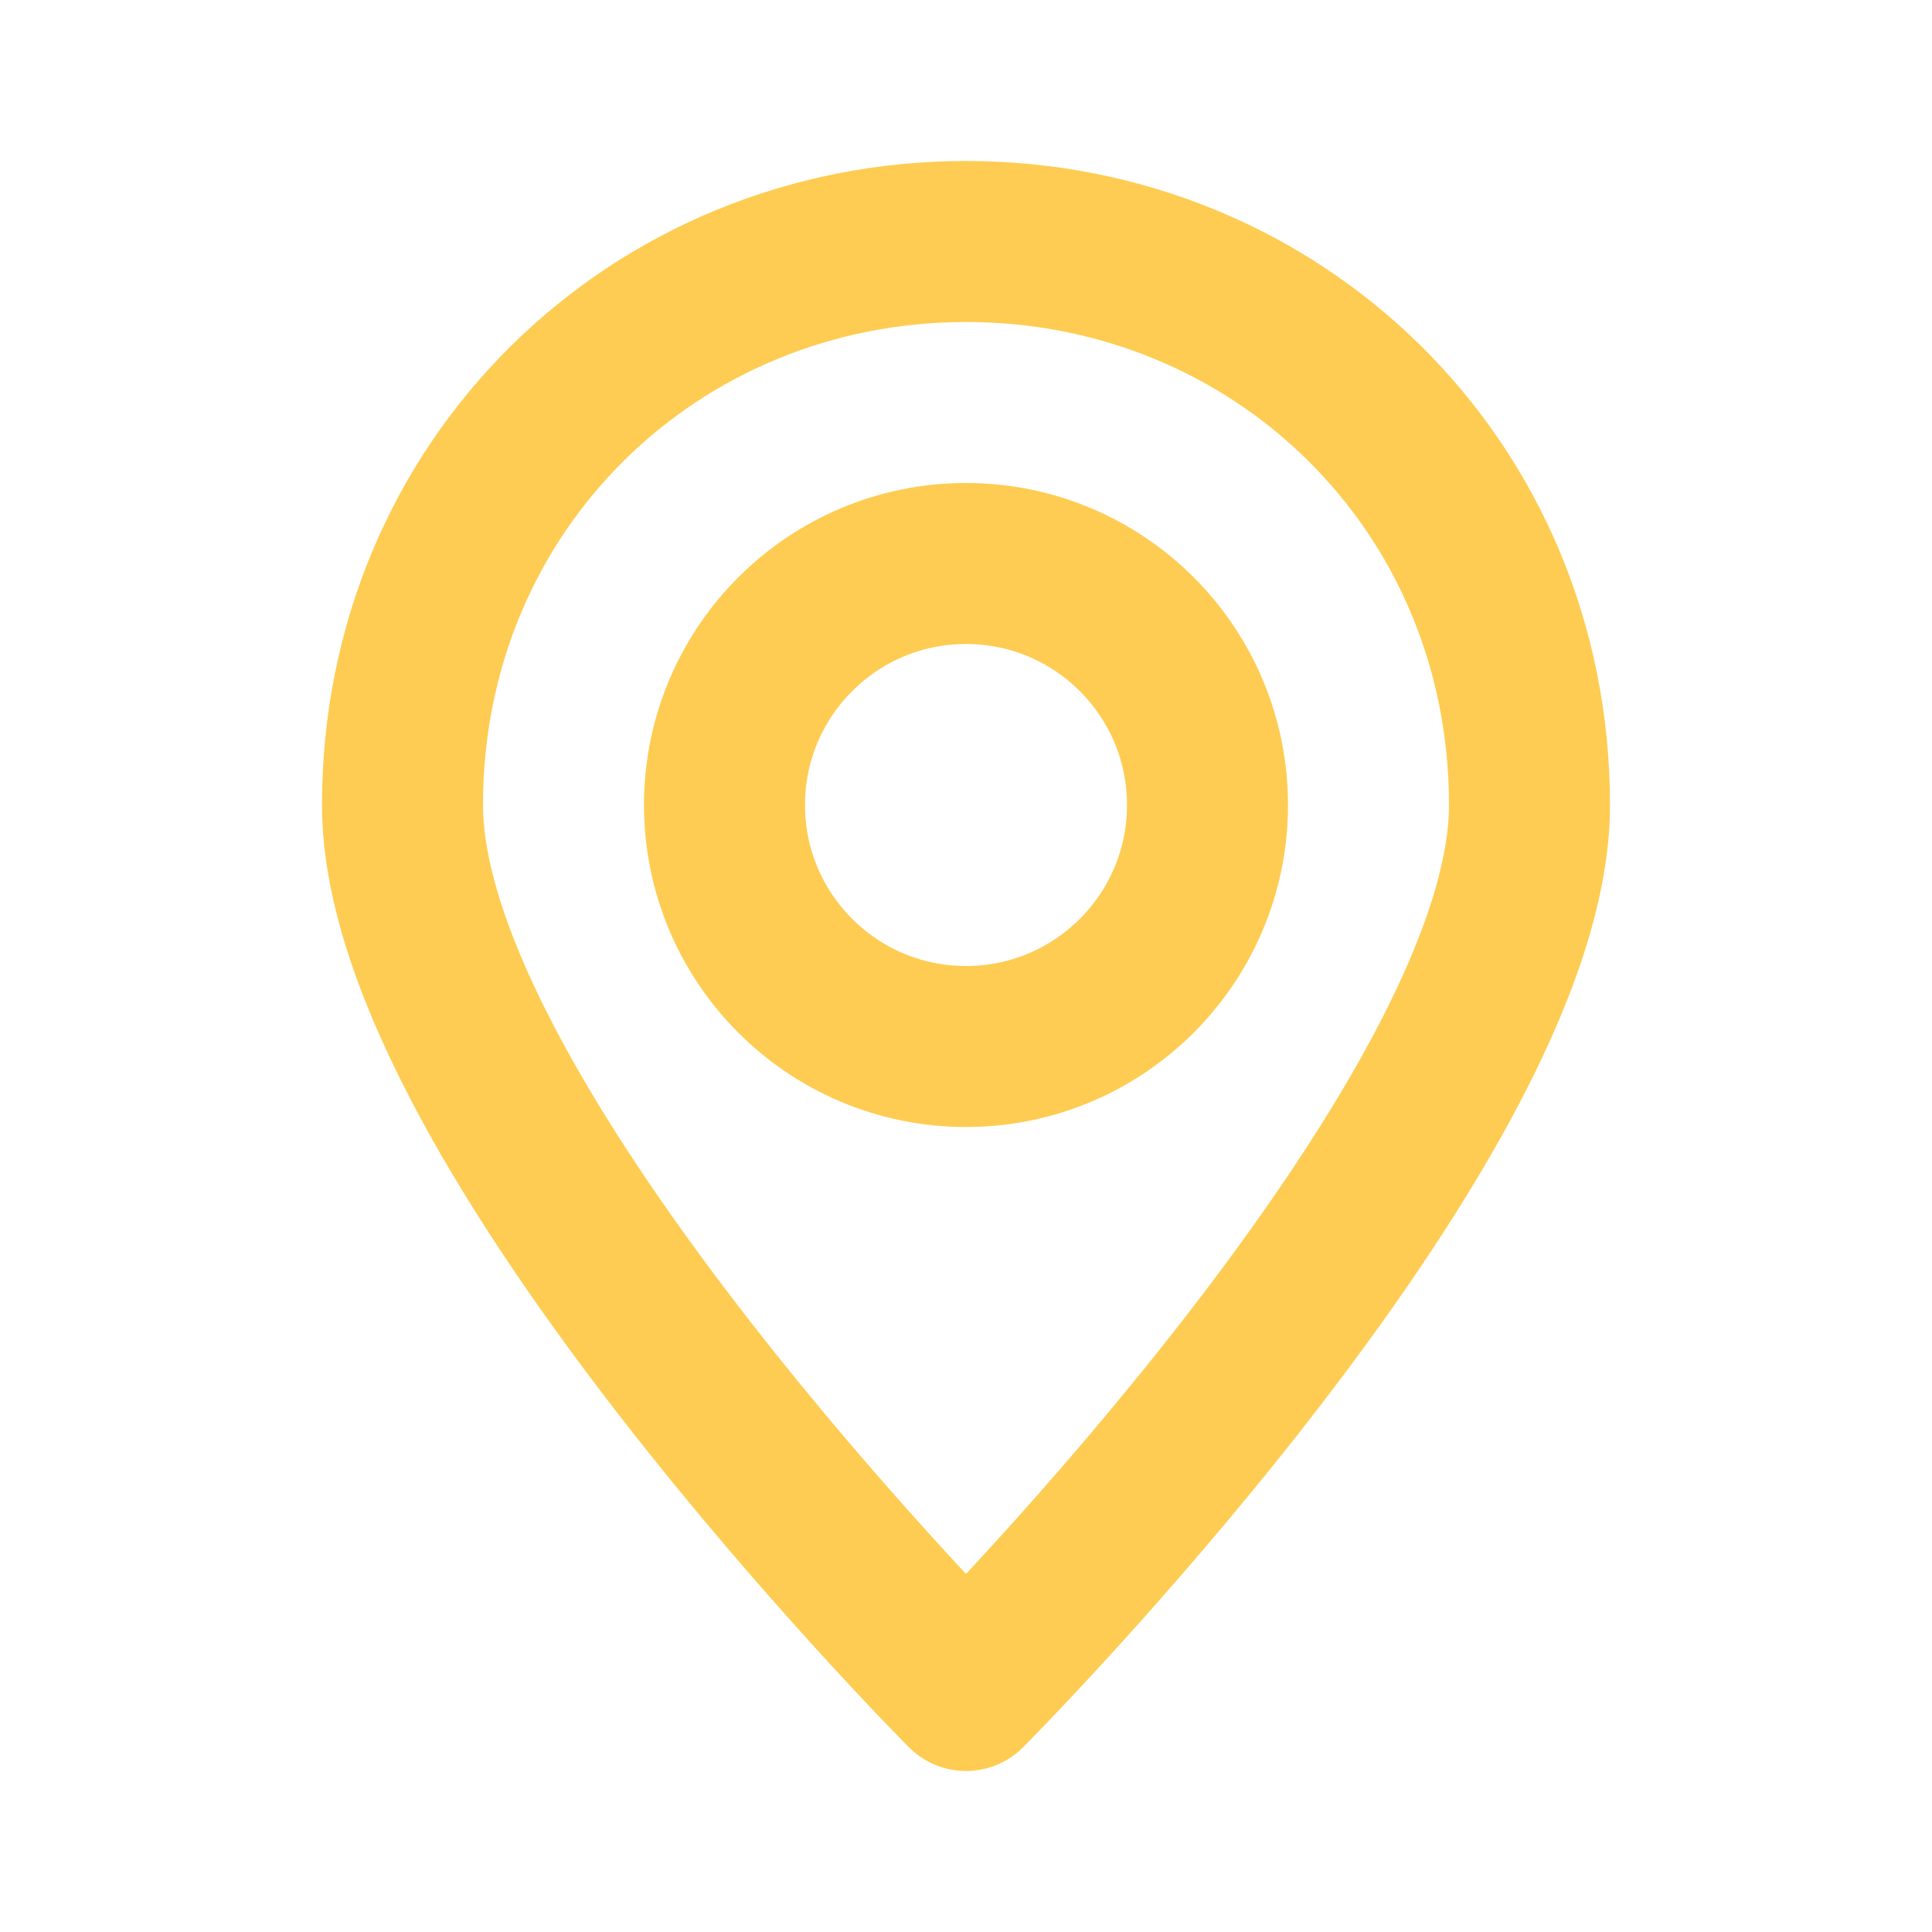
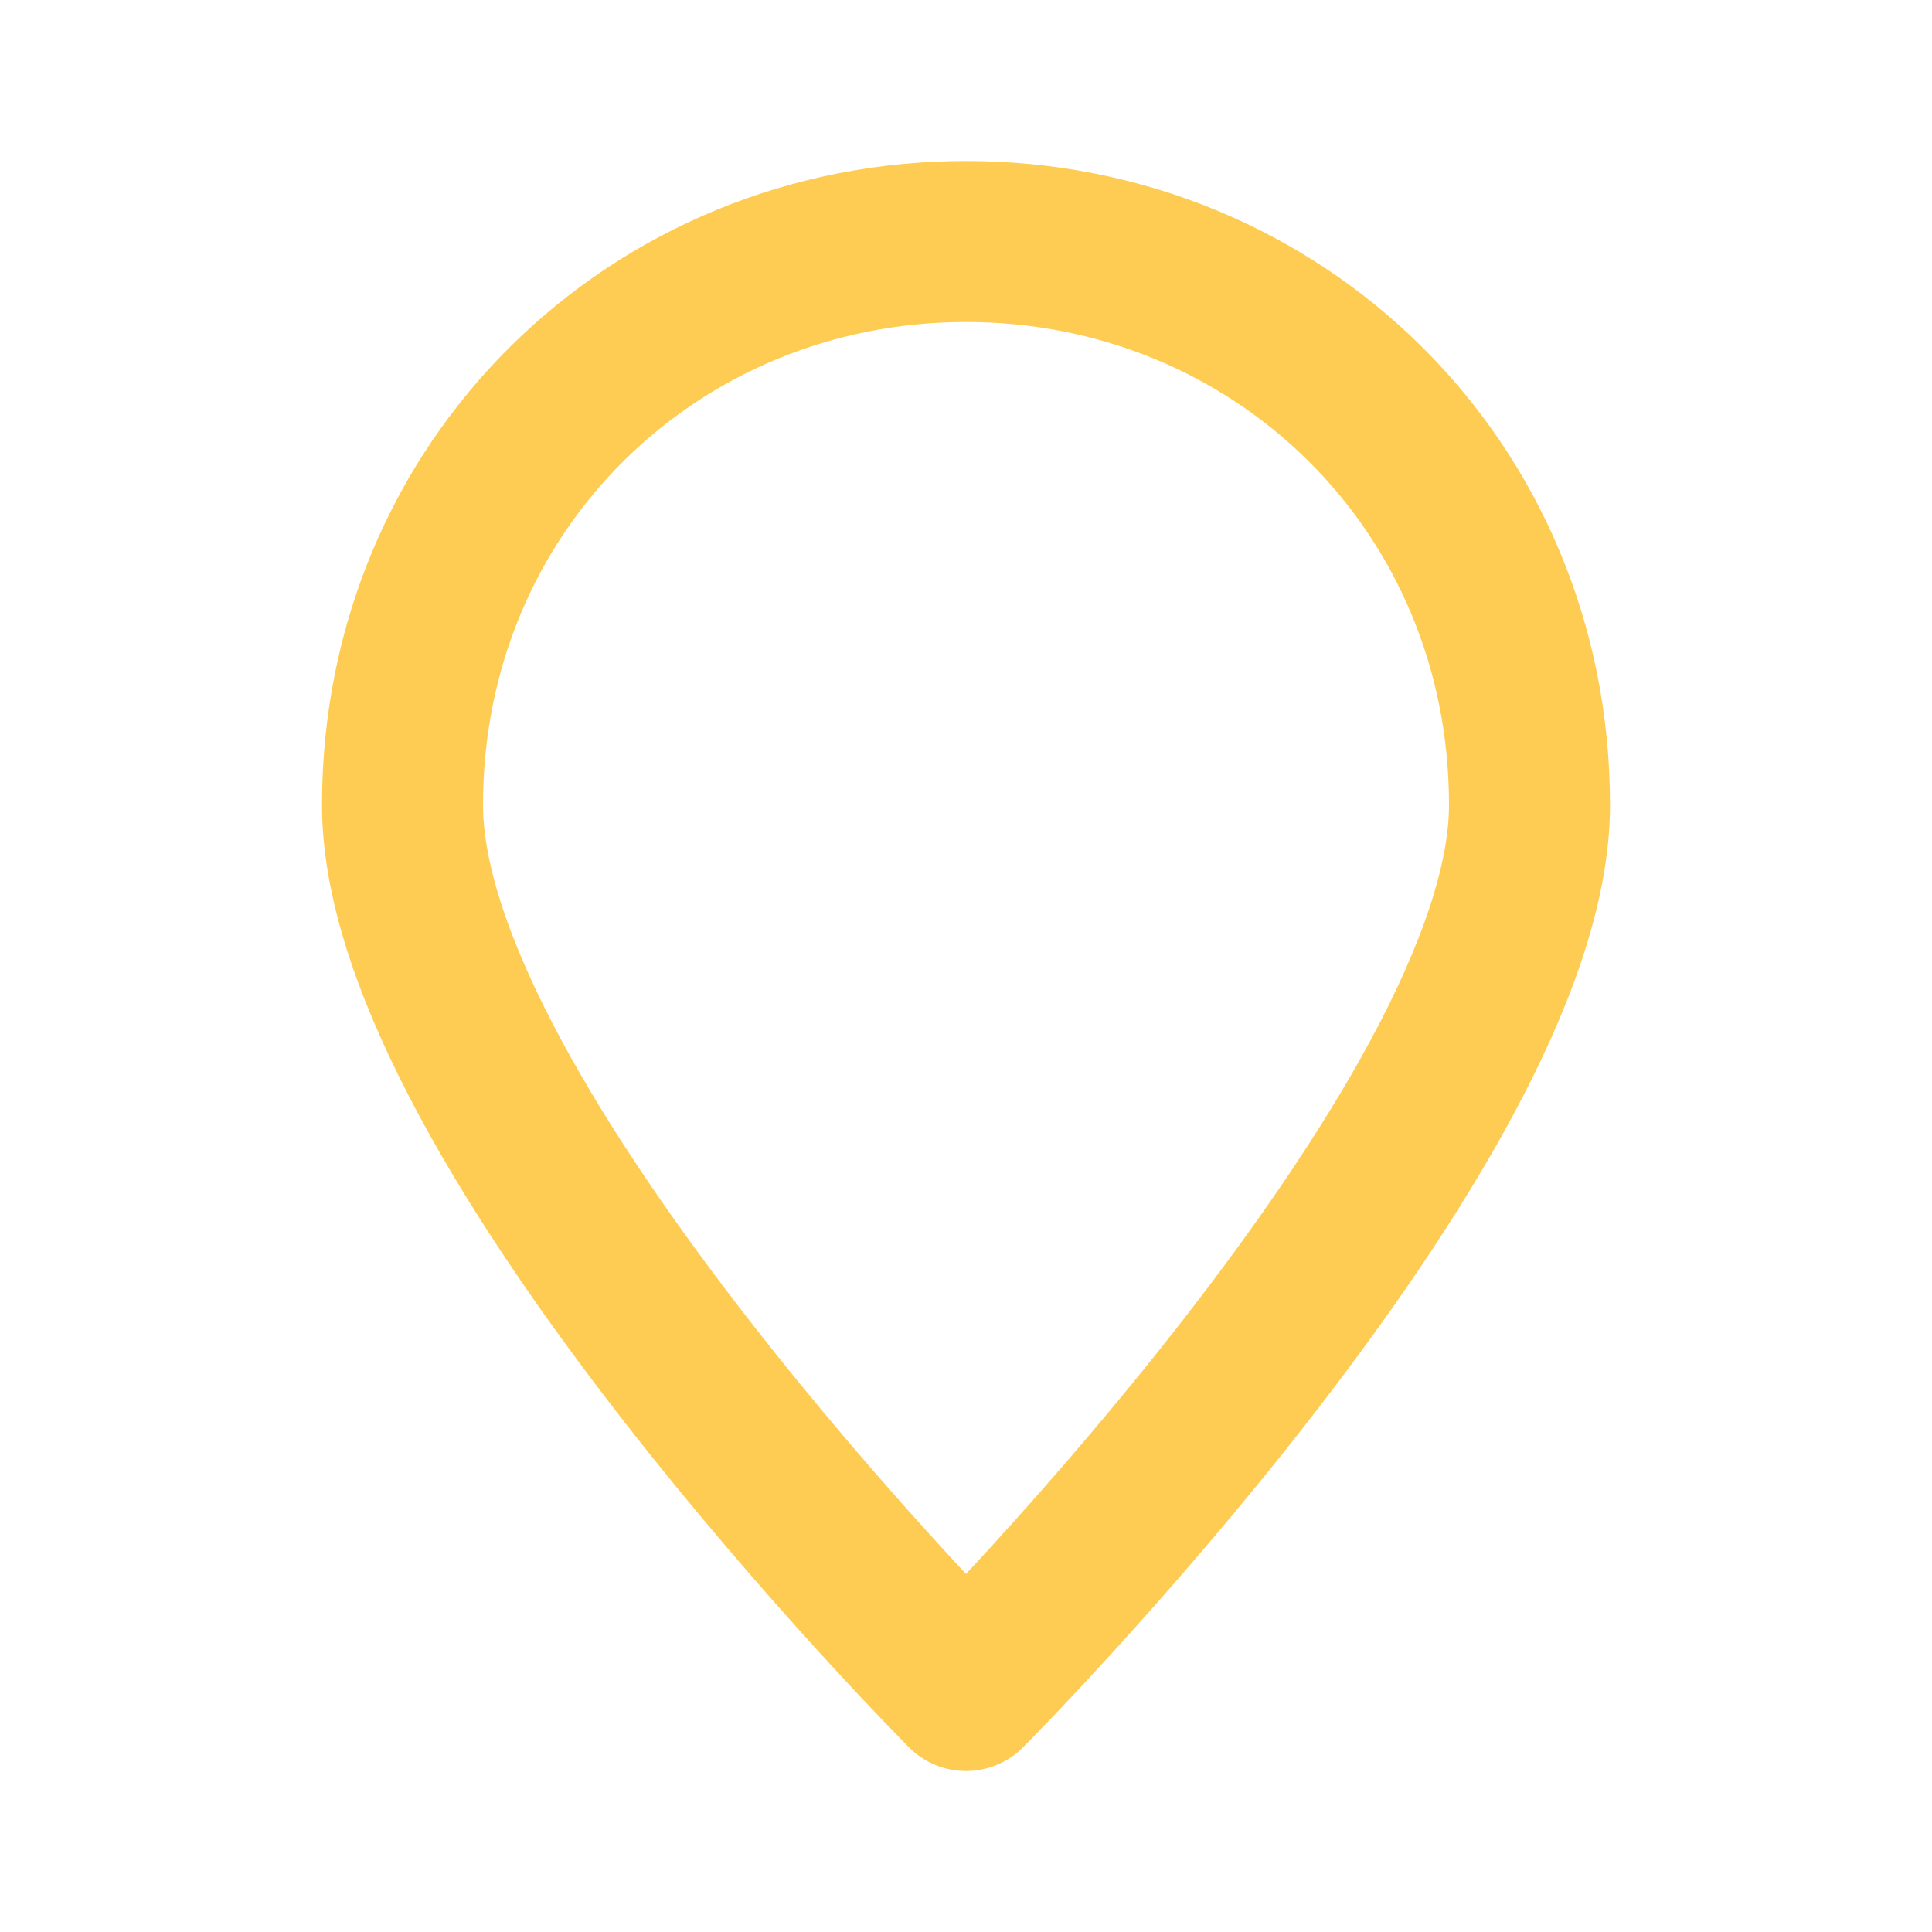
<svg xmlns="http://www.w3.org/2000/svg" fill="none" height="24" viewBox="0 0 24 24" width="24" style="/* fill: #fecc52; *//* stroke: #fecc52; */">
  <path d="M19 10C19 13.976 12 21 12 21C12 21 5 13.976 5 10C5 6.024 8.134 3 12 3C15.866 3 19 6.024 19 10Z" stroke="black" stroke-linecap="round" stroke-linejoin="round" stroke-width="2" style="&#10;    stroke: #fecc52;&#10;" />
-   <circle cx="12" cy="10" r="3" stroke="black" stroke-linecap="round" stroke-linejoin="round" stroke-width="2" style="&#10;    stroke: #fecc52;&#10;" />
</svg>